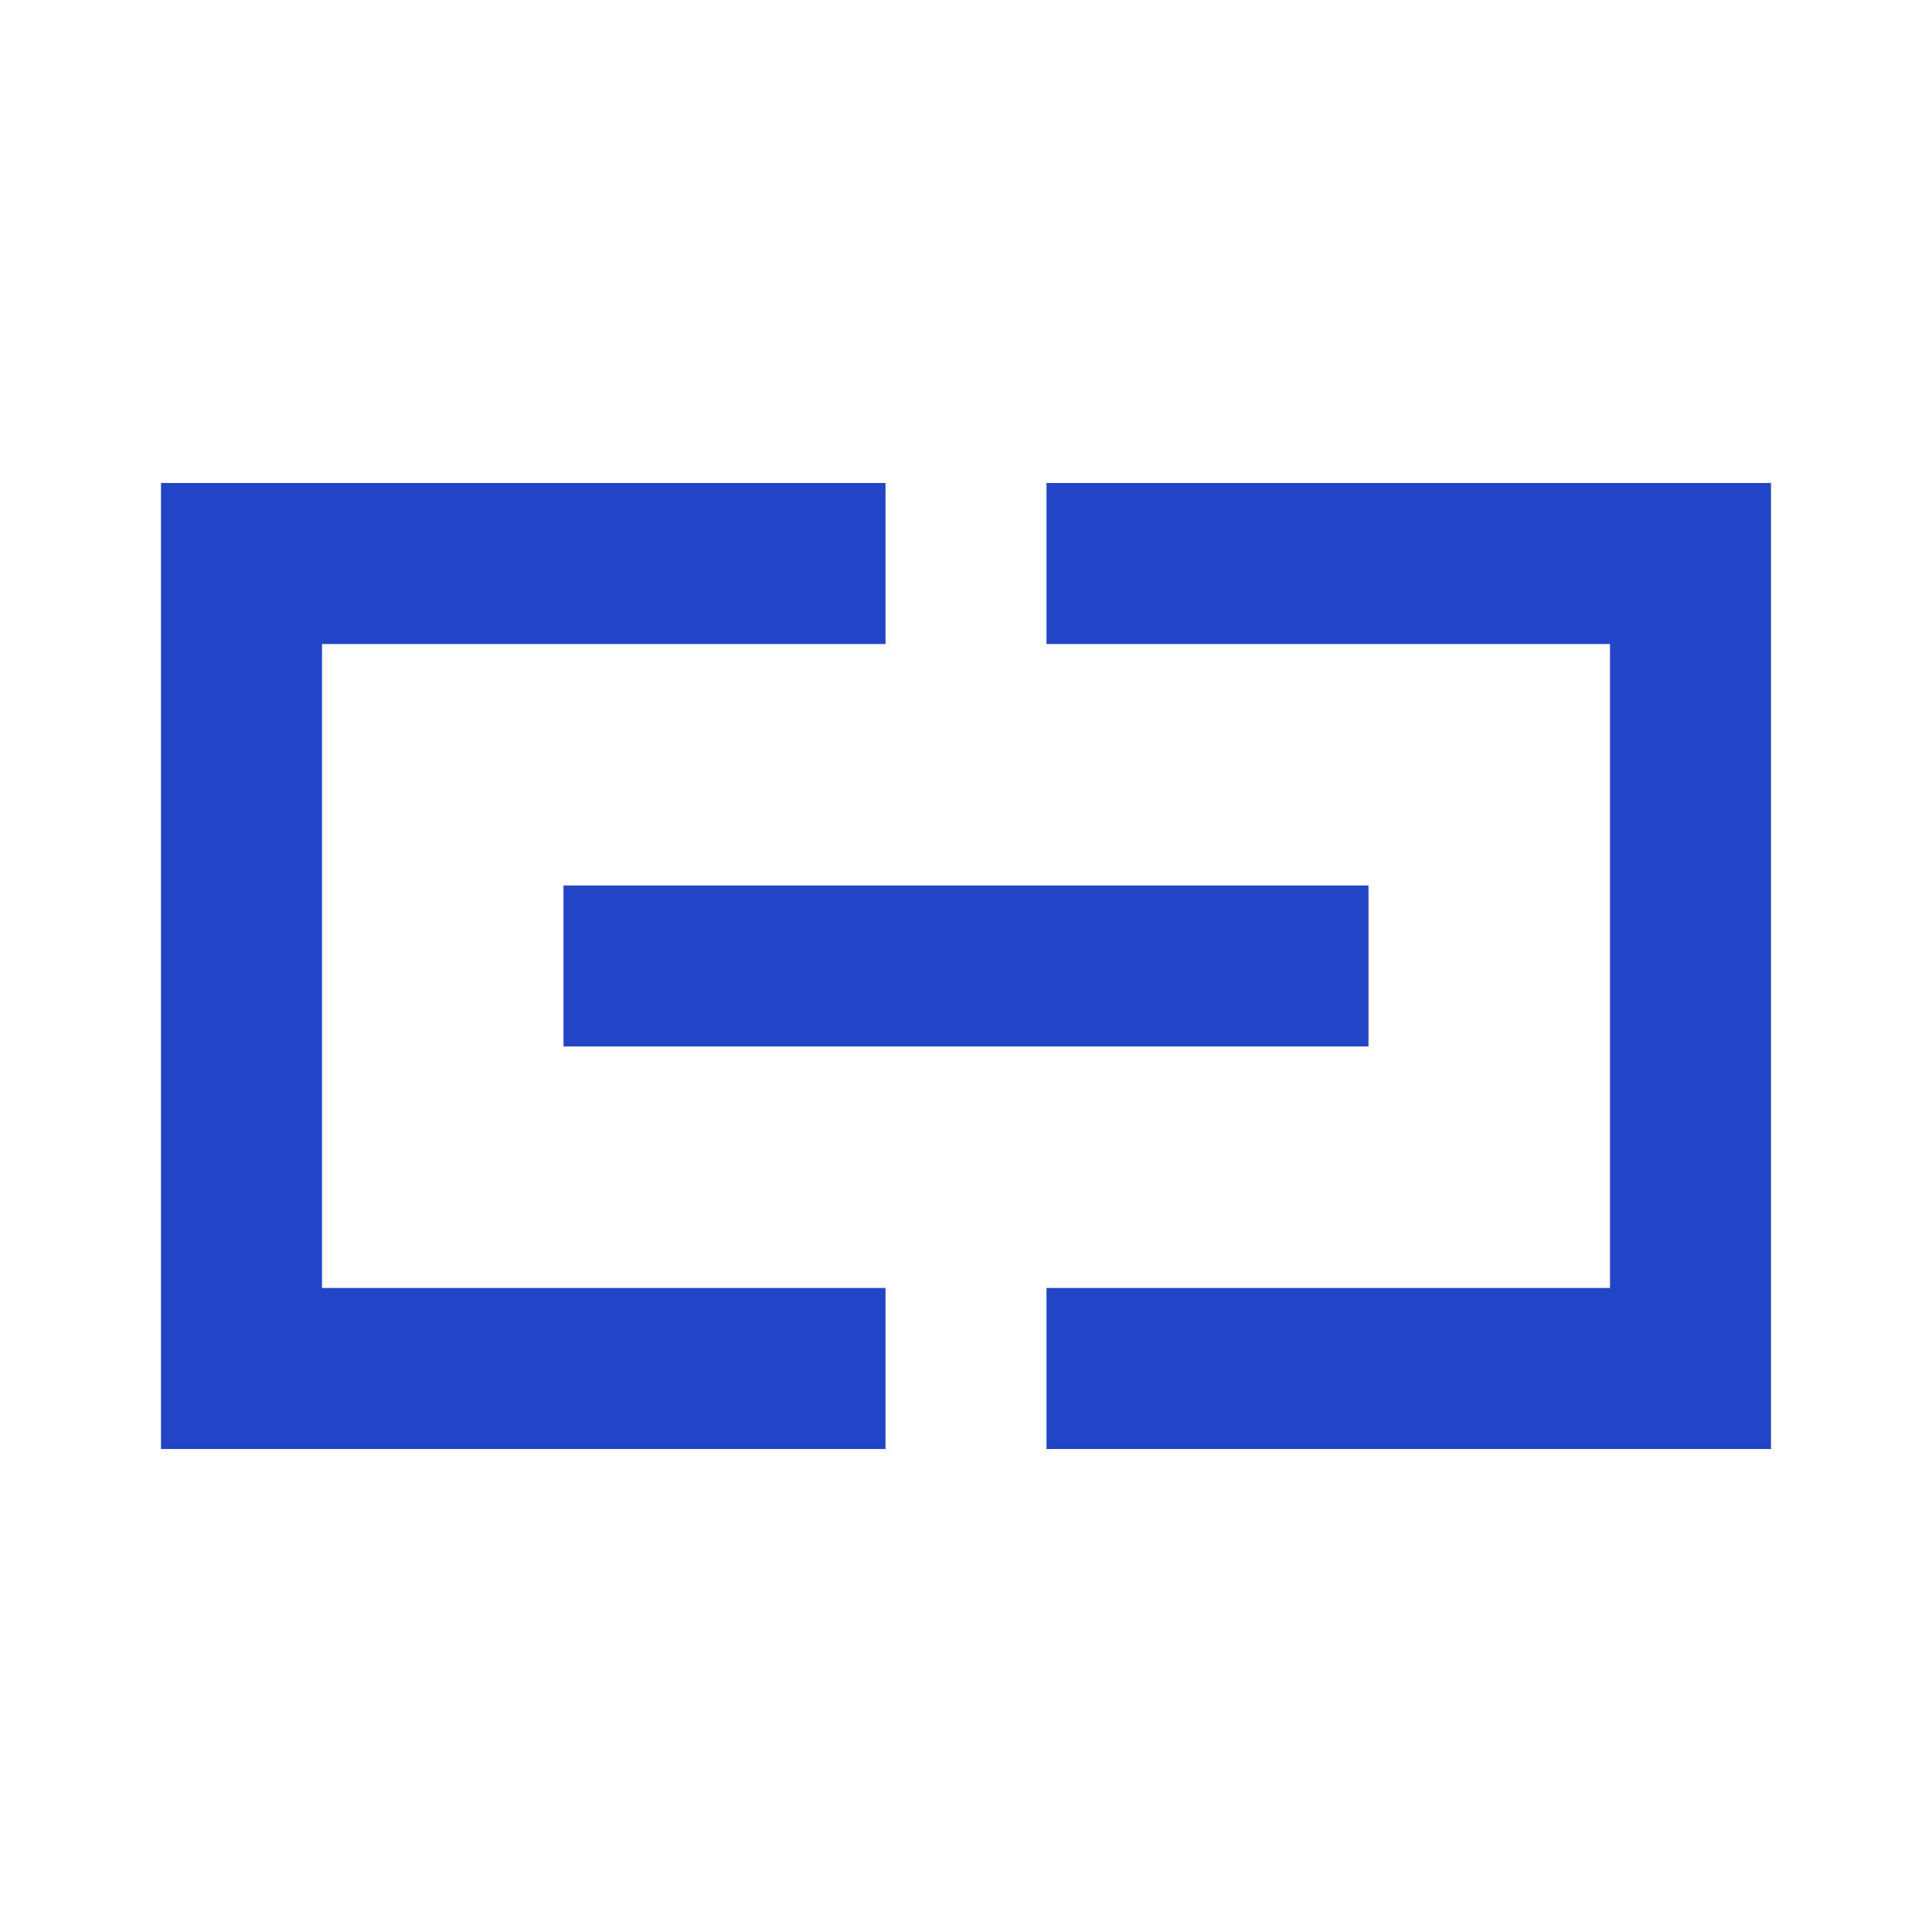
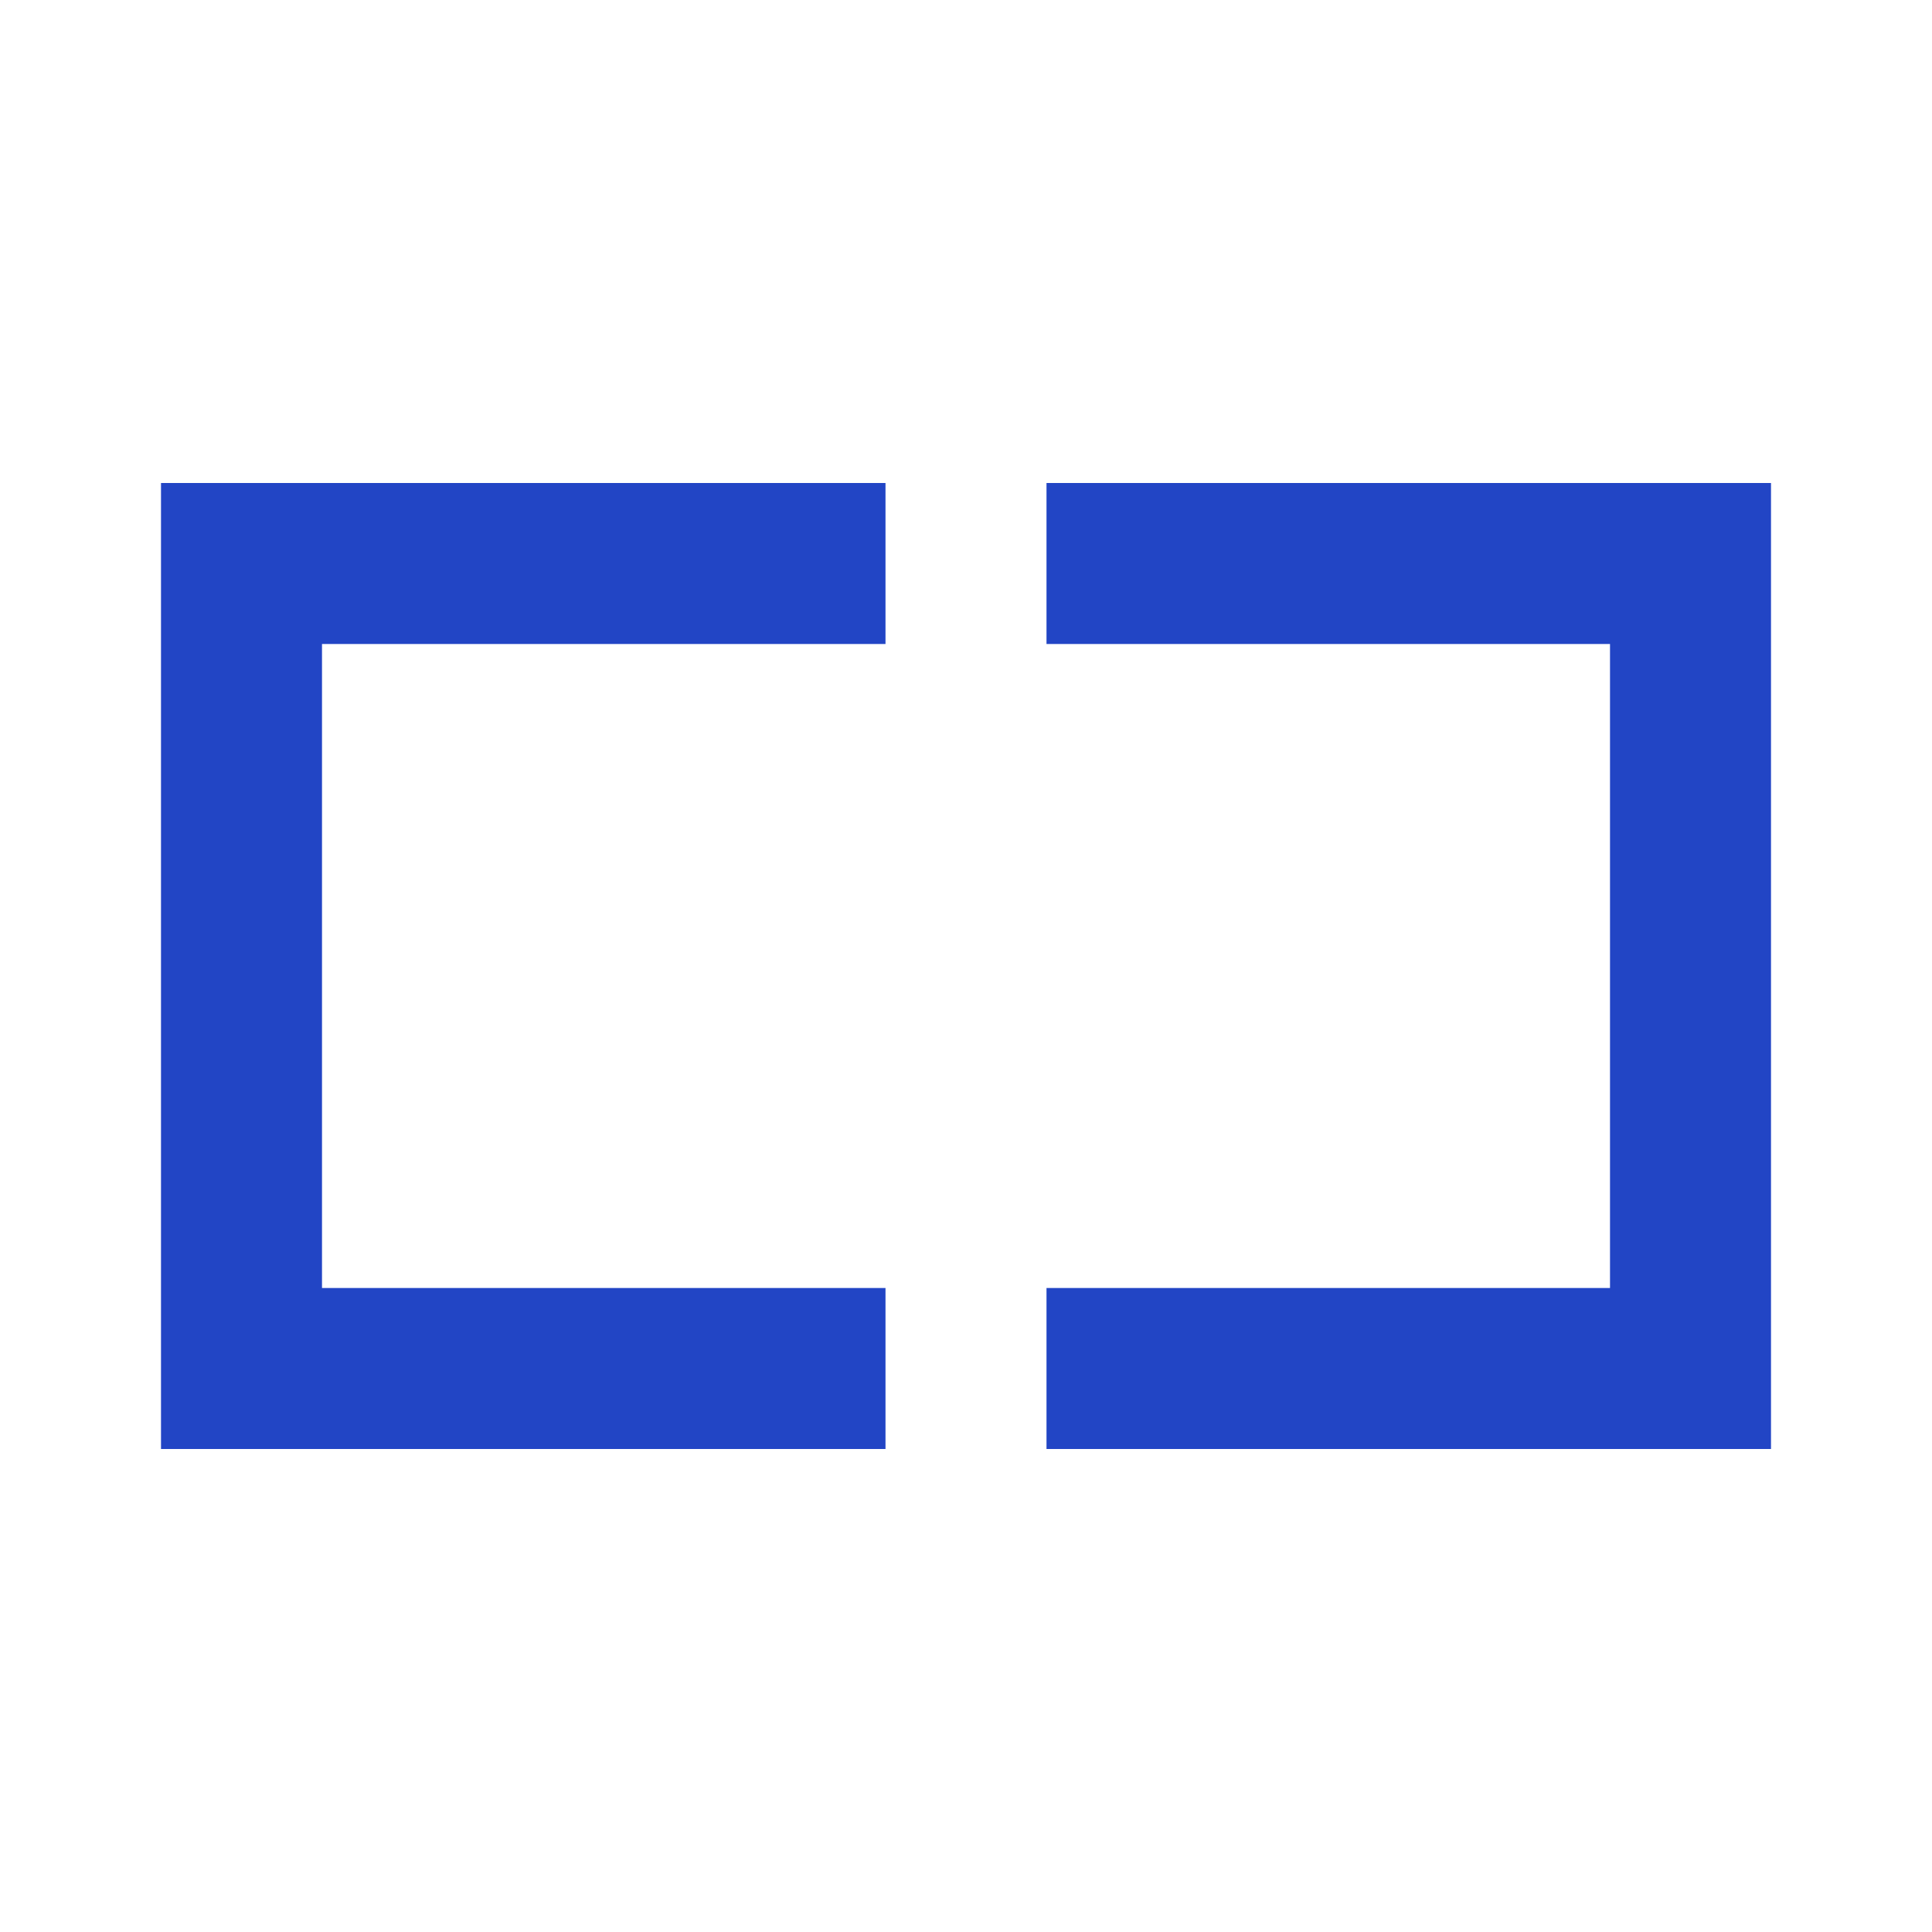
<svg xmlns="http://www.w3.org/2000/svg" width="24" height="24" fill="none" viewBox="0 0 24 24">
-   <path d="M4 6h7v2H4v8h7v2H2V6h2zm16 0h-7v2h7v8h-7v2h9V6h-2zm-3 5H7v2h10v-2z" fill="#2245C5" />
+   <path d="M4 6h7v2H4v8h7v2H2V6h2zm16 0h-7v2h7v8h-7v2h9V6h-2zm-3 5H7v2v-2z" fill="#2245C5" />
</svg>